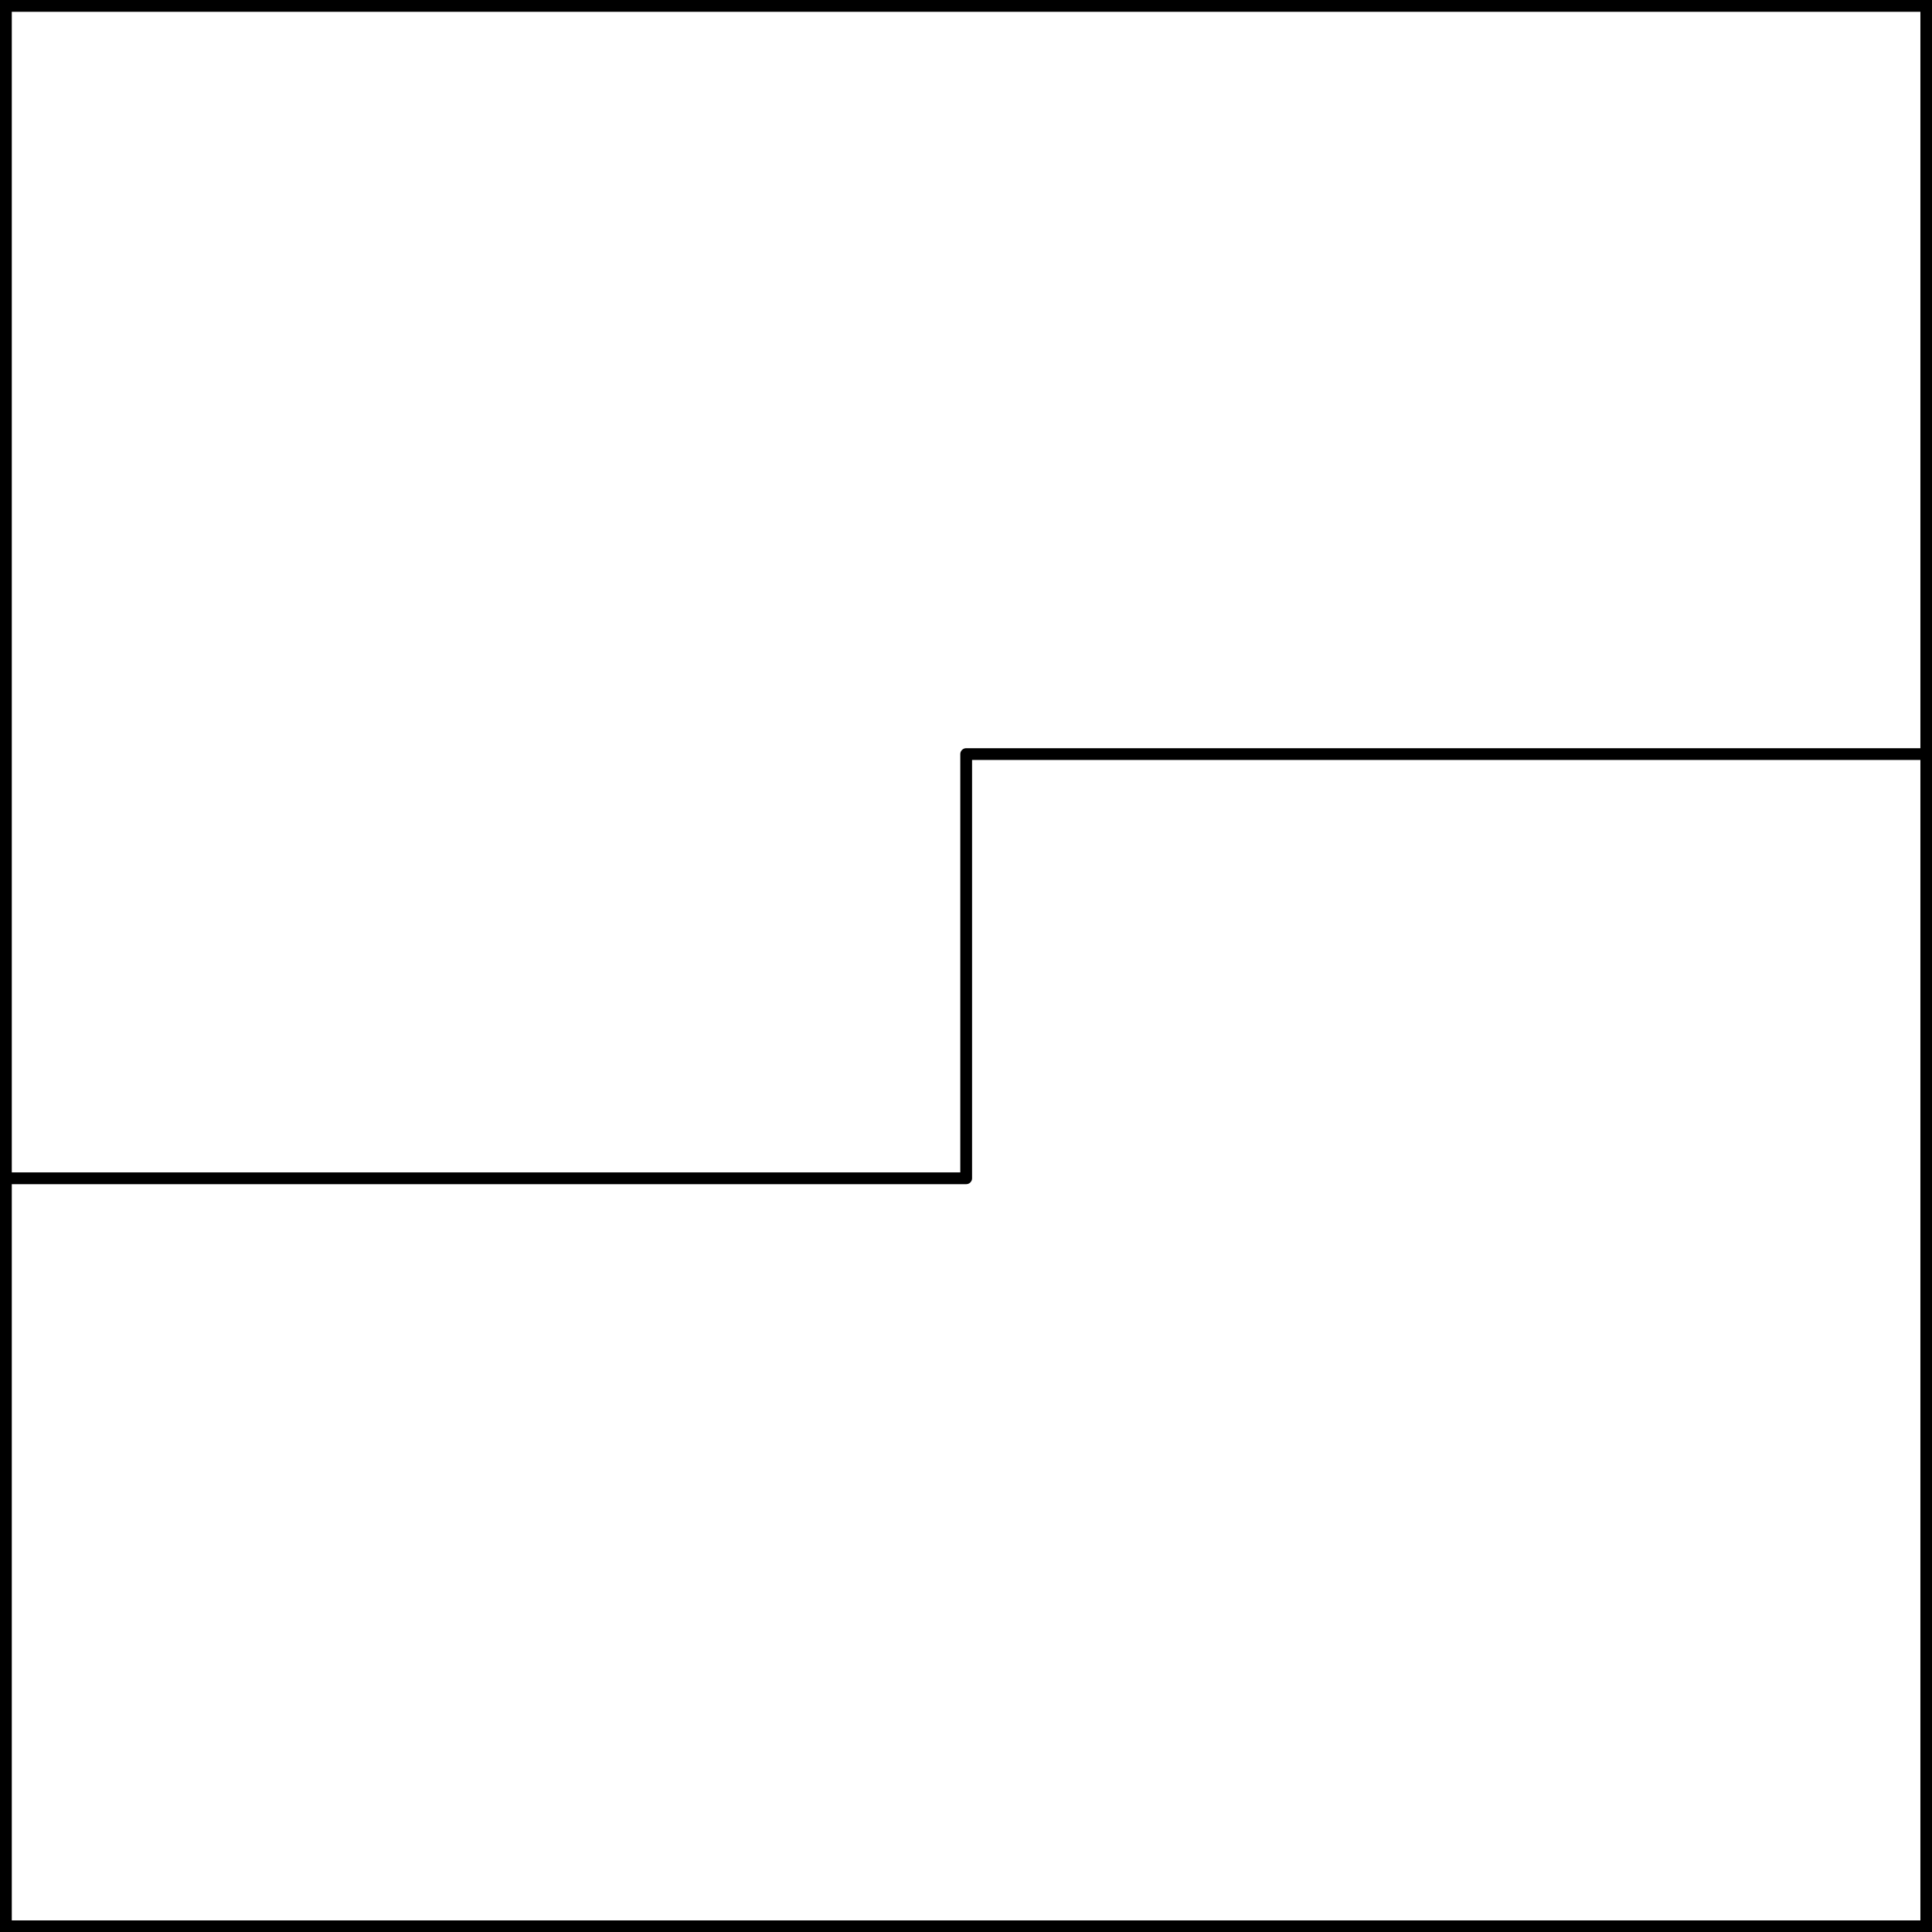
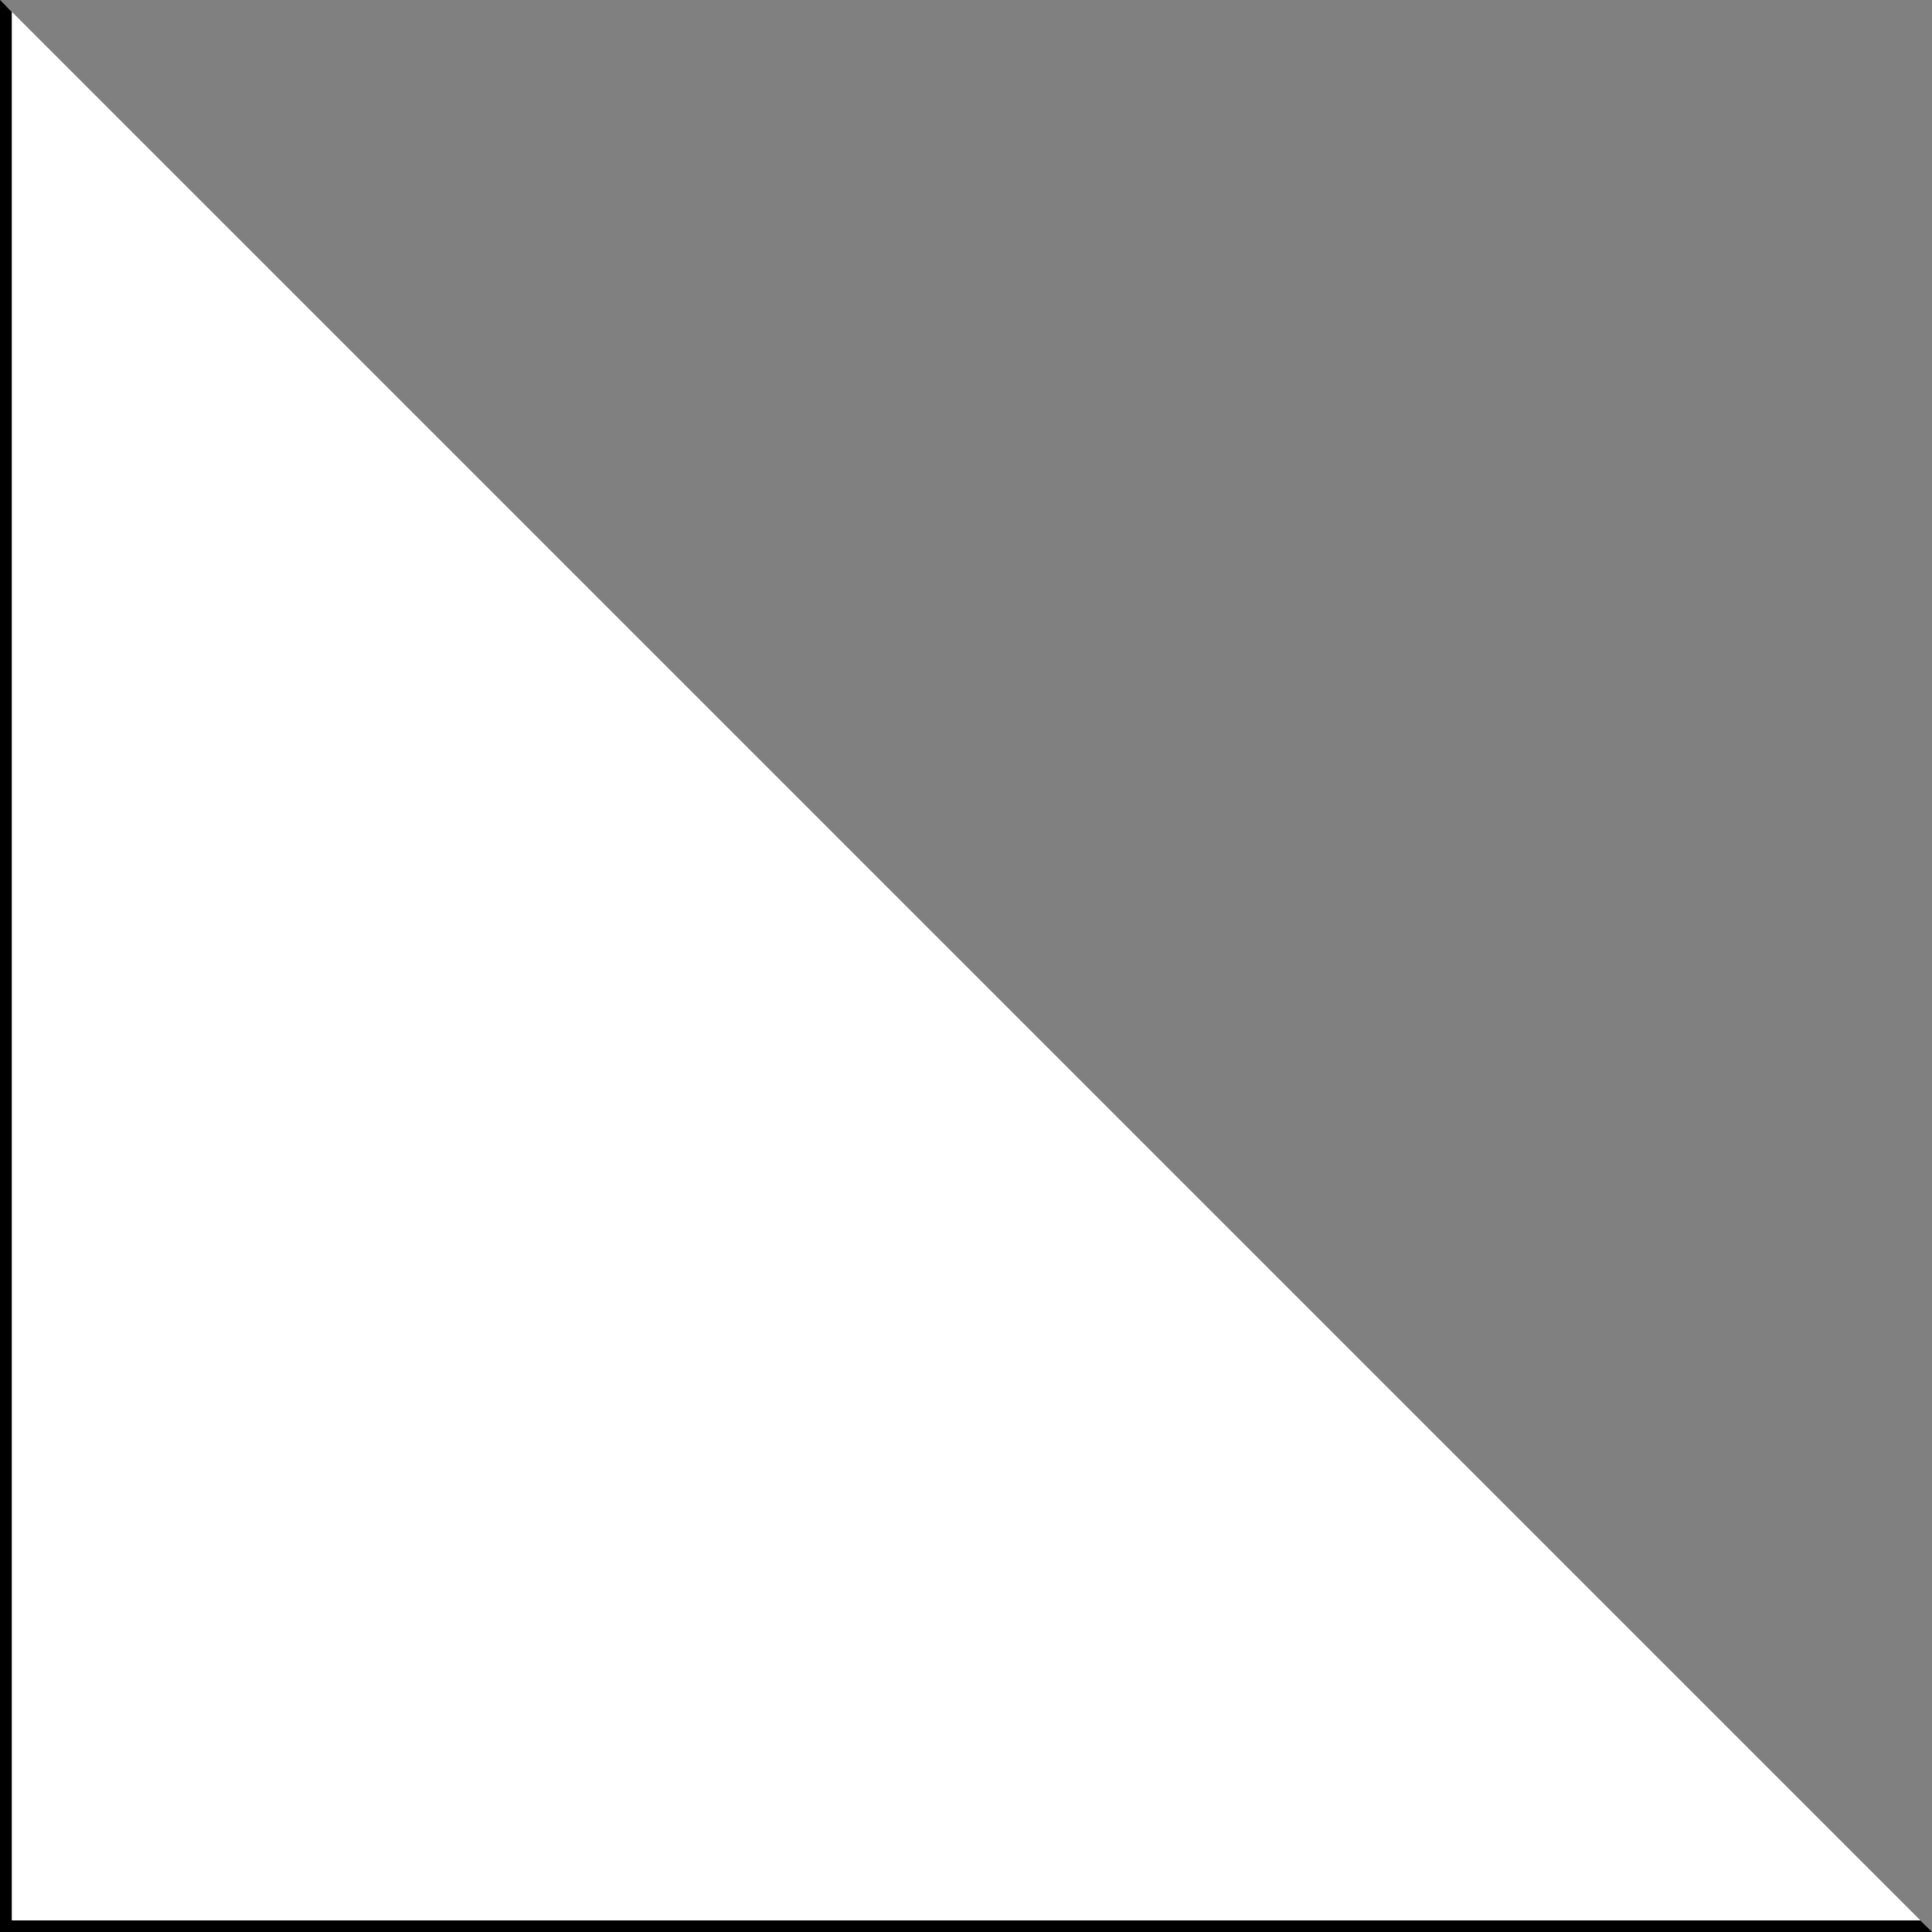
<svg xmlns="http://www.w3.org/2000/svg" version="1.1" viewBox="425.5 65.5 327.938 327.938" width="327.938" height="327.938">
  <rect x="425.5" y="65.5" width="327.938" height="327.938" fill="#808080" stroke="none" />
  <defs>
    <clipPath id="artboard_clip_path">
-       <path d="M 425.5 65.5 L 753.438 65.5 L 753.438 393.438 L 425.5 393.438 Z" />
+       <path d="M 425.5 65.5 L 753.438 393.438 L 425.5 393.438 Z" />
    </clipPath>
  </defs>
  <g id="Per_Fess_With_A_Left_Step" fill-opacity="1" stroke-opacity="1" stroke="none" fill="none" stroke-dasharray="none">
    <title>Per Fess With A Left Step</title>
    <g id="Fields_Master_layer" clip-path="url(#artboard_clip_path)">
      <title>Master layer</title>
      <g id="Graphic_4">
        <rect x="426.5" y="66.5" width="325.969" height="325.969" fill="#FFFFFF" />
        <rect x="426.5" y="66.5" width="325.969" height="325.969" stroke="black" stroke-linecap="round" stroke-linejoin="miter" stroke-width="2" />
      </g>
    </g>
    <g id="Per_Fess_With_A_Left_Step_Layer_3" clip-path="url(#artboard_clip_path)">
      <title>Layer 3</title>
      <g id="Graphic_3">
-         <path d="M 426.5 265.5 L 426.5 392.469 L 752.469 392.469 L 752.469 193.5 L 589.5 193.5 L 589.5 265.5 Z" fill="#FFFFFF" />
-         <path d="M 426.5 265.5 L 426.5 392.469 L 752.469 392.469 L 752.469 193.5 L 589.5 193.5 L 589.5 265.5 Z" stroke="black" stroke-linecap="round" stroke-linejoin="round" stroke-width="2" />
-       </g>
+         </g>
    </g>
  </g>
</svg>